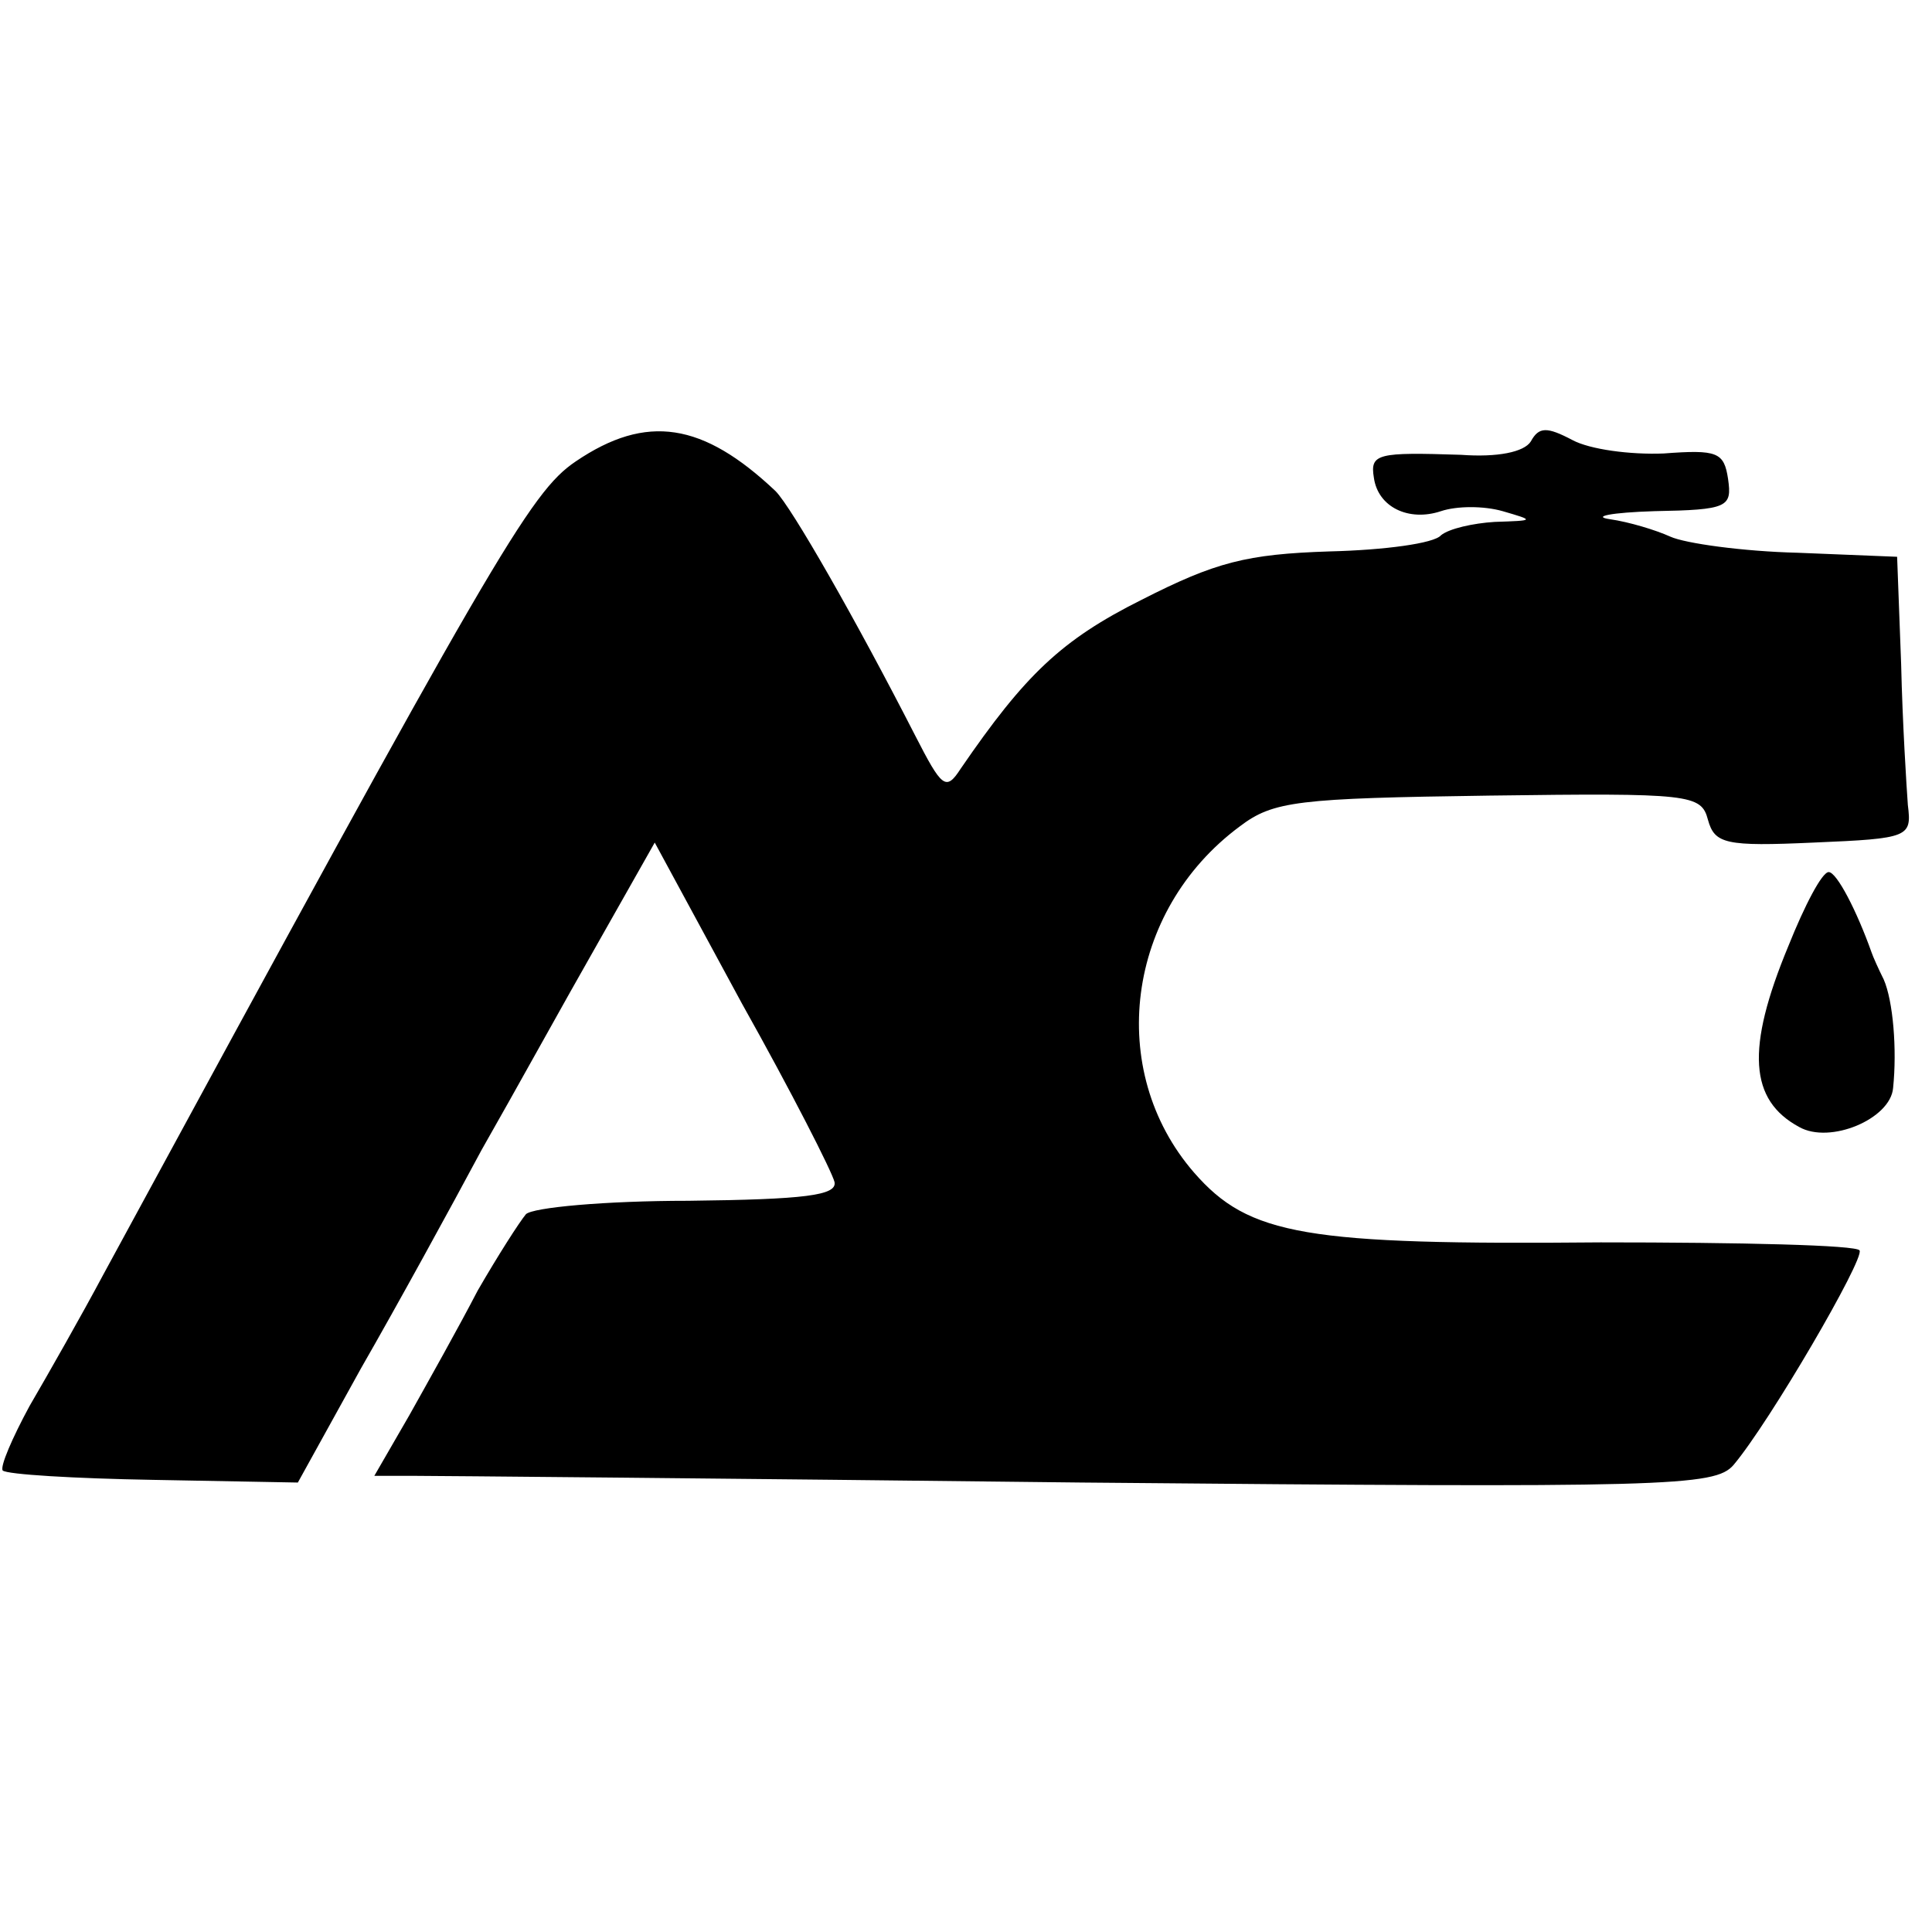
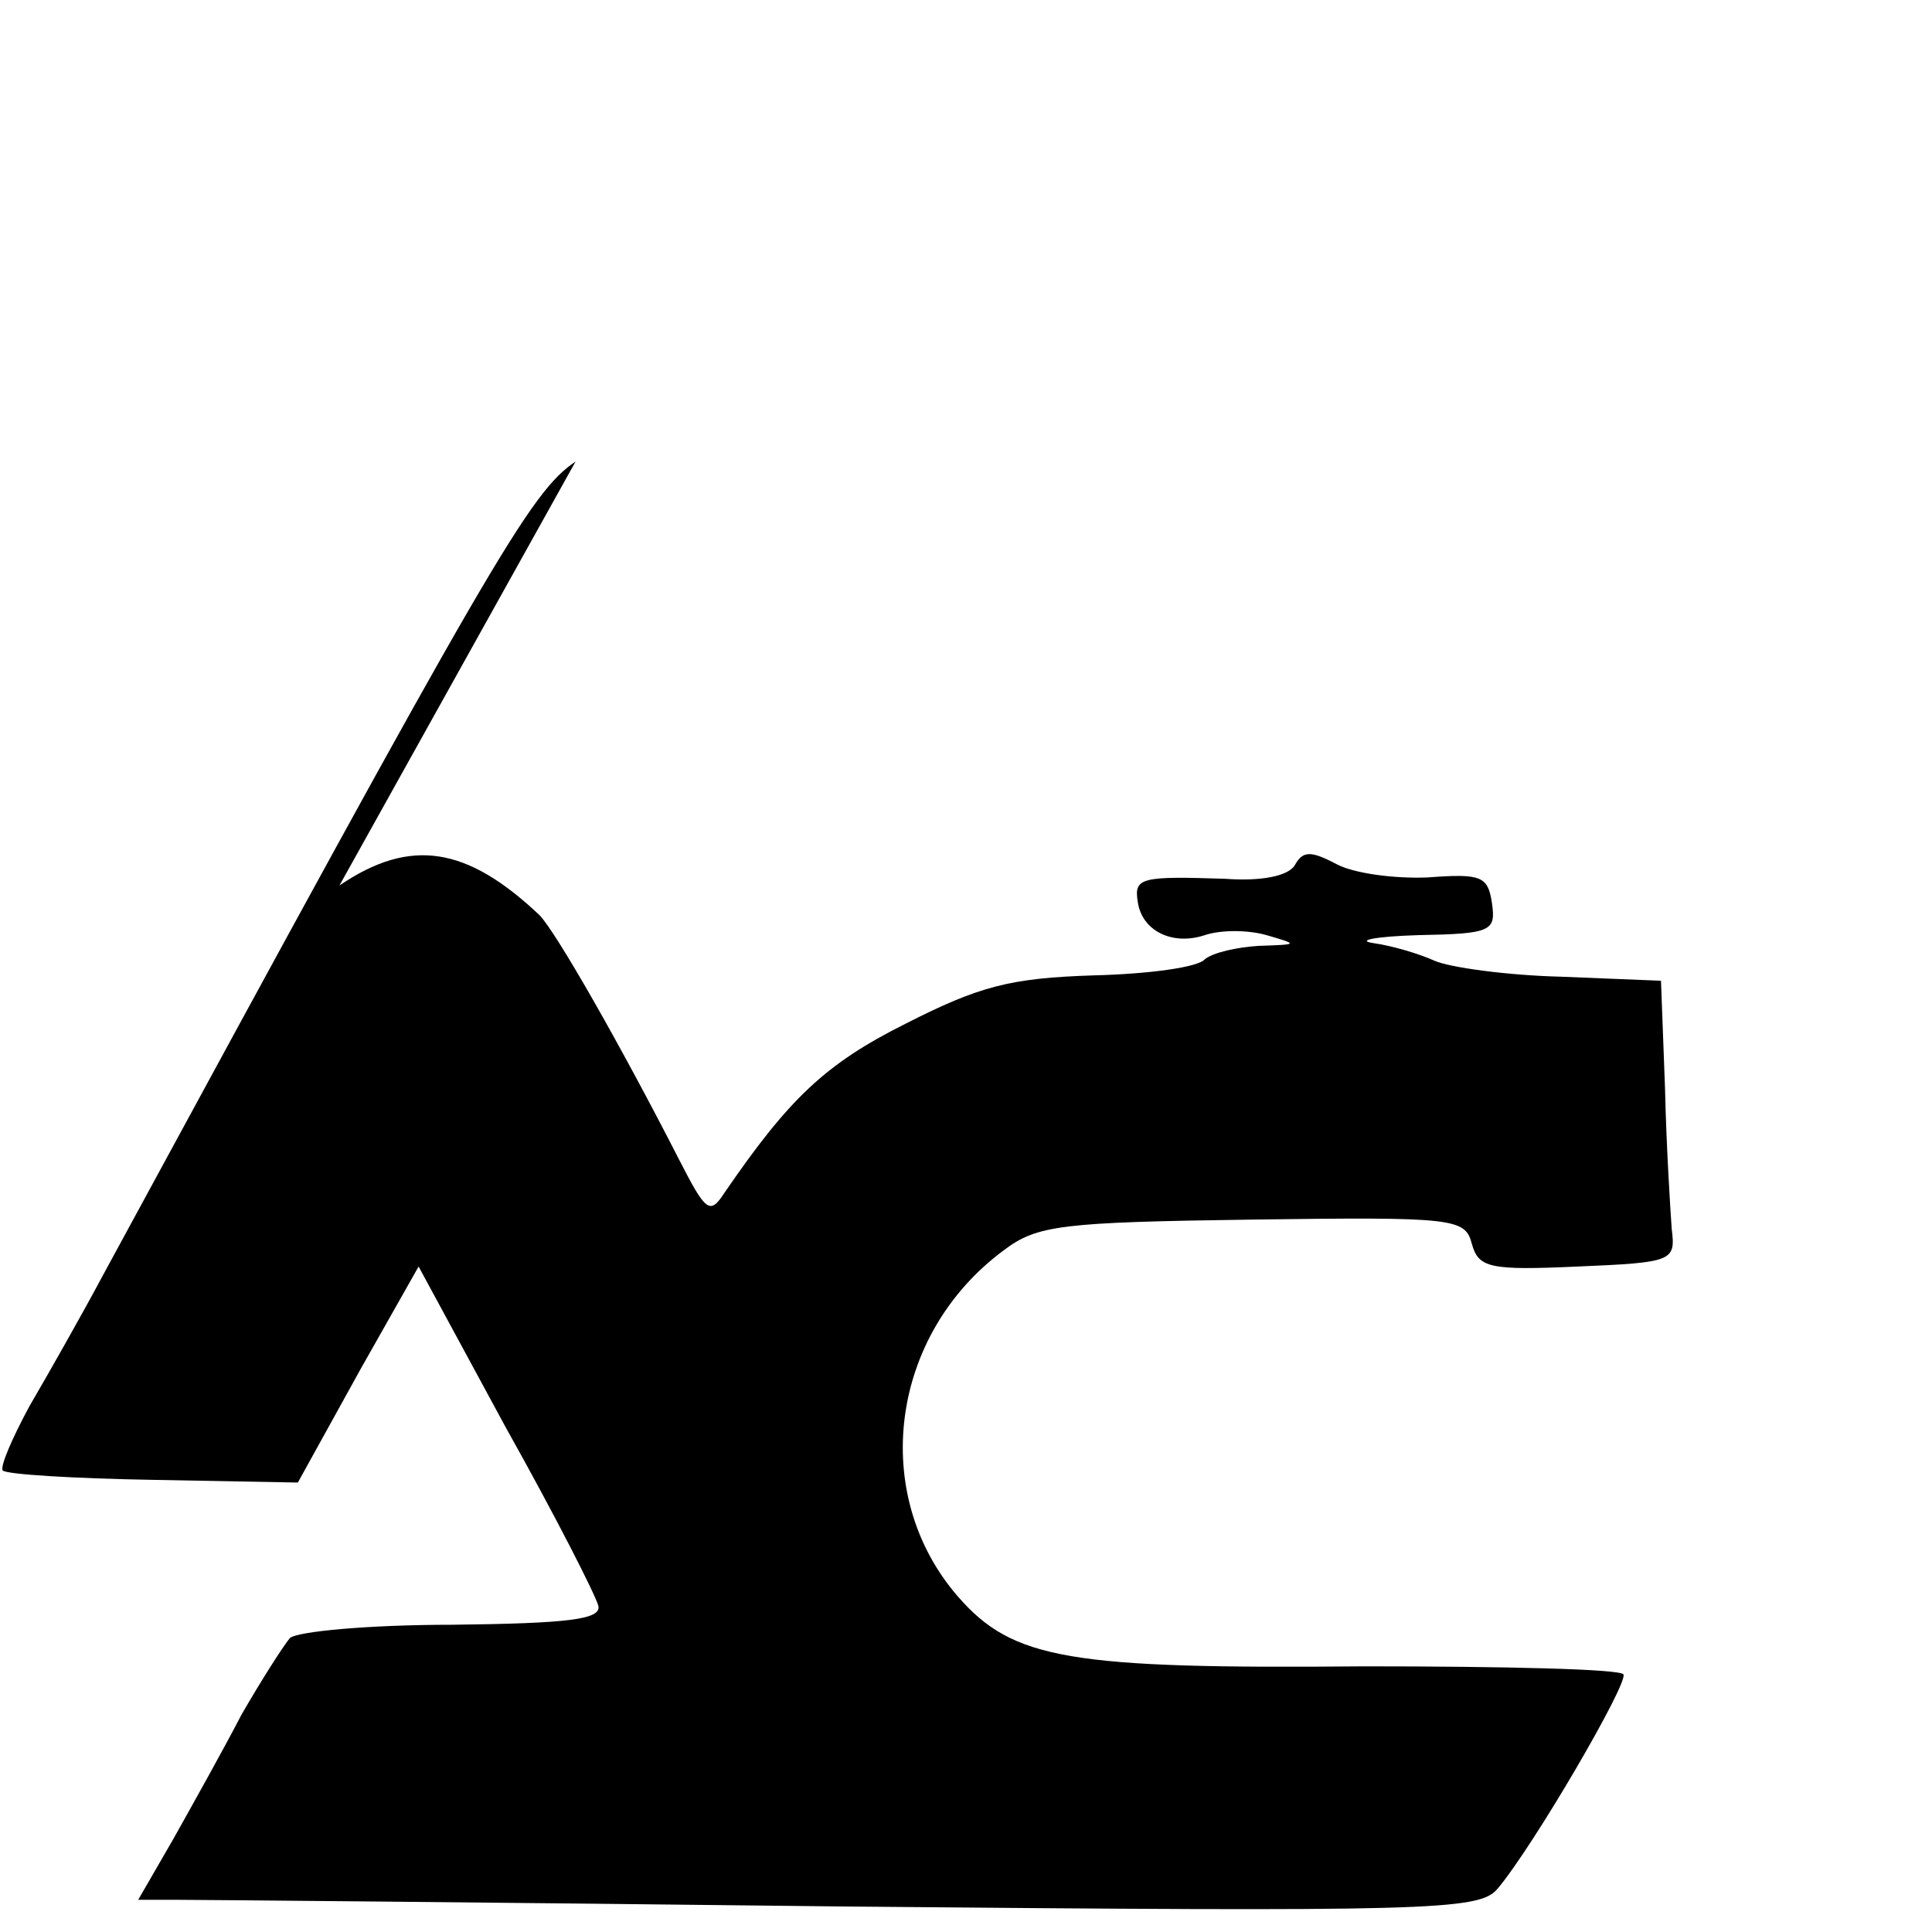
<svg xmlns="http://www.w3.org/2000/svg" version="1.0" width="144pt" height="144pt" viewBox="0 0 144 144" preserveAspectRatio="xMidYMid meet">
  <g transform="translate(0,144) scale(0.1,-0.1)" fill="#000000" stroke="none">
-     <path d="M429 1096 c-34 -23 -61 -70 -352 -606 -16 -30 -41 -74 -55 -98 -13 -24 -22 -45 -20 -48 3 -3 54 -6 112 -7 l108 -2 47 85 c27 47 67 120 90 163 24 42 62 111 86 153 l43 76 65 -120 c37 -66 67 -125 69 -133 2 -10 -22 -13 -109 -14 -62 0 -116 -5 -121 -10 -5 -6 -21 -31 -36 -57 -14 -27 -37 -68 -51 -93 l-26 -45 28 0 c15 0 240 -2 499 -5 437 -4 472 -3 486 13 27 32 98 154 94 160 -2 4 -89 6 -193 6 -220 -2 -262 5 -303 52 -66 76 -51 195 34 258 25 19 43 21 186 23 150 2 158 1 163 -18 5 -18 13 -20 79 -17 71 3 73 4 70 28 -1 14 -4 61 -5 105 l-3 80 -74 3 c-41 1 -84 7 -95 12 -11 5 -31 11 -45 13 -14 2 1 5 33 6 55 1 58 3 55 24 -3 20 -8 22 -48 19 -25 -1 -55 3 -68 10 -19 10 -25 10 -31 -1 -5 -8 -25 -12 -52 -10 -62 2 -68 1 -65 -17 3 -22 26 -33 50 -25 12 4 32 4 46 0 24 -7 24 -7 -6 -8 -16 -1 -34 -5 -40 -10 -5 -6 -42 -11 -83 -12 -62 -2 -85 -8 -140 -36 -60 -30 -87 -56 -135 -126 -11 -17 -14 -14 -34 25 -44 86 -92 170 -104 182 -54 51 -96 58 -149 22z" />
-     <path d="M1333 735 c-32 -77 -29 -115 8 -135 23 -13 68 6 70 29 3 29 0 65 -7 81 -4 8 -8 17 -9 20 -11 31 -26 60 -32 60 -5 0 -18 -25 -30 -55z" />
+     <path d="M429 1096 c-34 -23 -61 -70 -352 -606 -16 -30 -41 -74 -55 -98 -13 -24 -22 -45 -20 -48 3 -3 54 -6 112 -7 l108 -2 47 85 l43 76 65 -120 c37 -66 67 -125 69 -133 2 -10 -22 -13 -109 -14 -62 0 -116 -5 -121 -10 -5 -6 -21 -31 -36 -57 -14 -27 -37 -68 -51 -93 l-26 -45 28 0 c15 0 240 -2 499 -5 437 -4 472 -3 486 13 27 32 98 154 94 160 -2 4 -89 6 -193 6 -220 -2 -262 5 -303 52 -66 76 -51 195 34 258 25 19 43 21 186 23 150 2 158 1 163 -18 5 -18 13 -20 79 -17 71 3 73 4 70 28 -1 14 -4 61 -5 105 l-3 80 -74 3 c-41 1 -84 7 -95 12 -11 5 -31 11 -45 13 -14 2 1 5 33 6 55 1 58 3 55 24 -3 20 -8 22 -48 19 -25 -1 -55 3 -68 10 -19 10 -25 10 -31 -1 -5 -8 -25 -12 -52 -10 -62 2 -68 1 -65 -17 3 -22 26 -33 50 -25 12 4 32 4 46 0 24 -7 24 -7 -6 -8 -16 -1 -34 -5 -40 -10 -5 -6 -42 -11 -83 -12 -62 -2 -85 -8 -140 -36 -60 -30 -87 -56 -135 -126 -11 -17 -14 -14 -34 25 -44 86 -92 170 -104 182 -54 51 -96 58 -149 22z" />
  </g>
</svg>